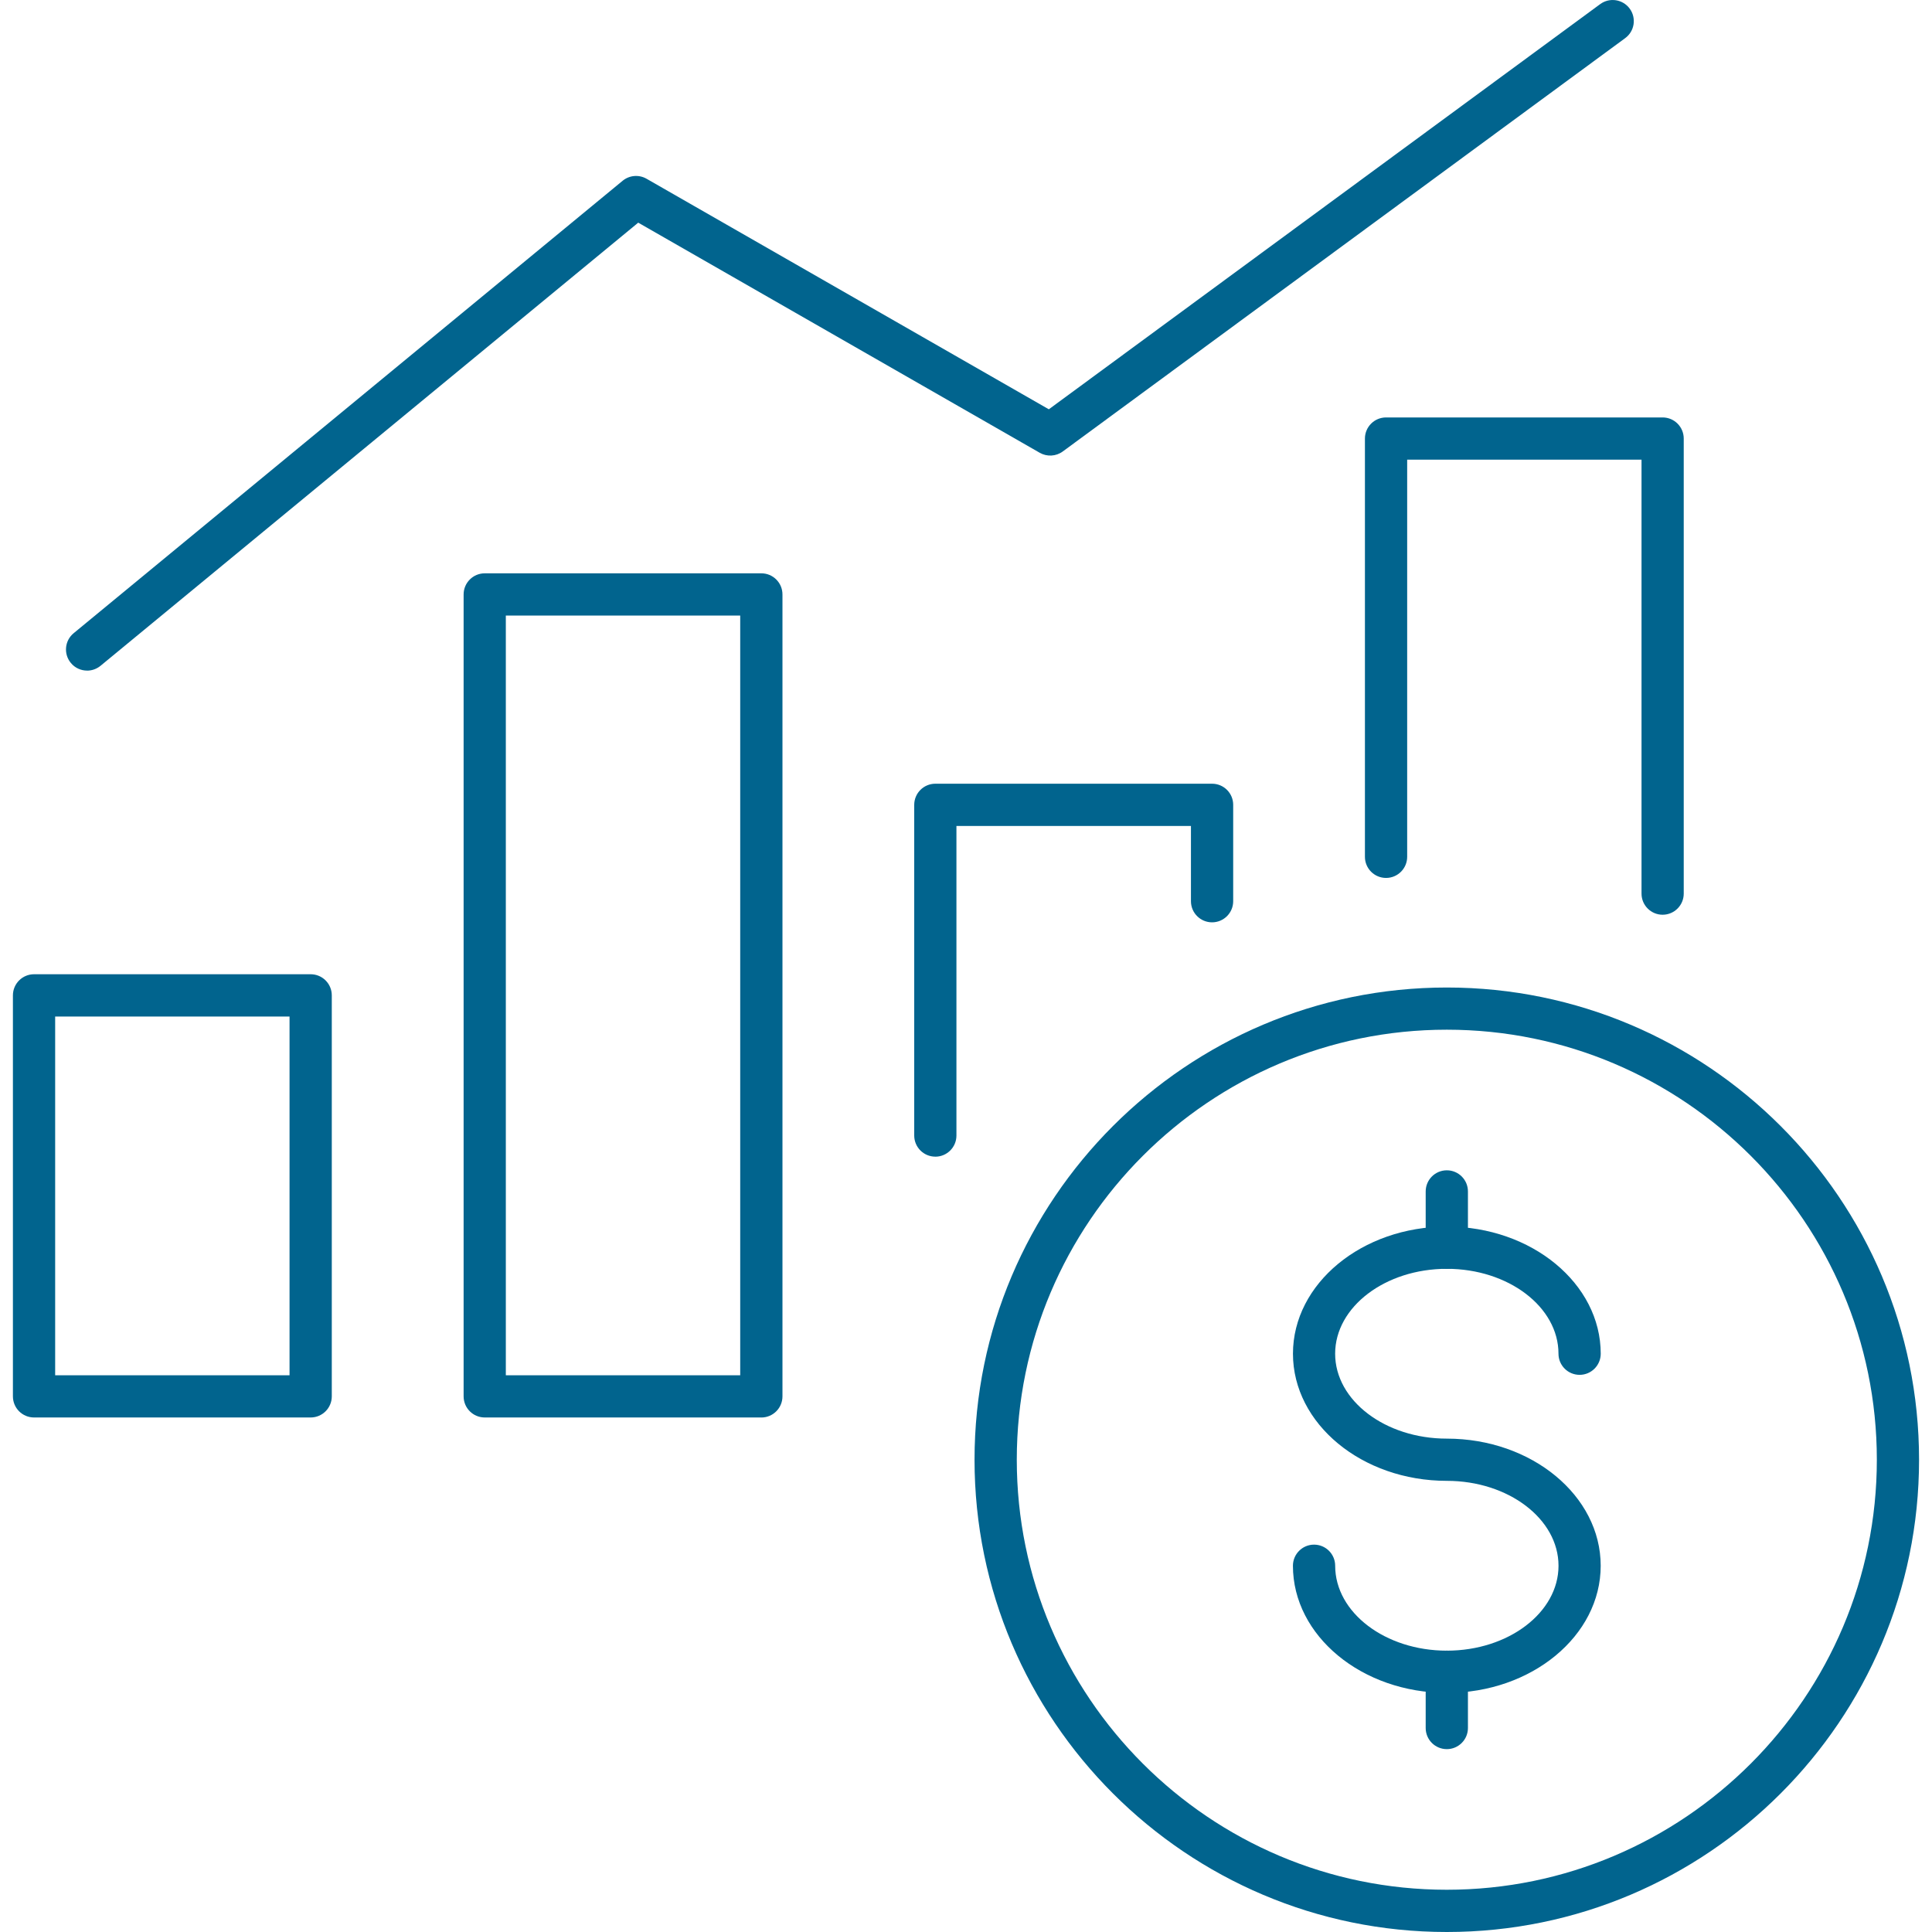
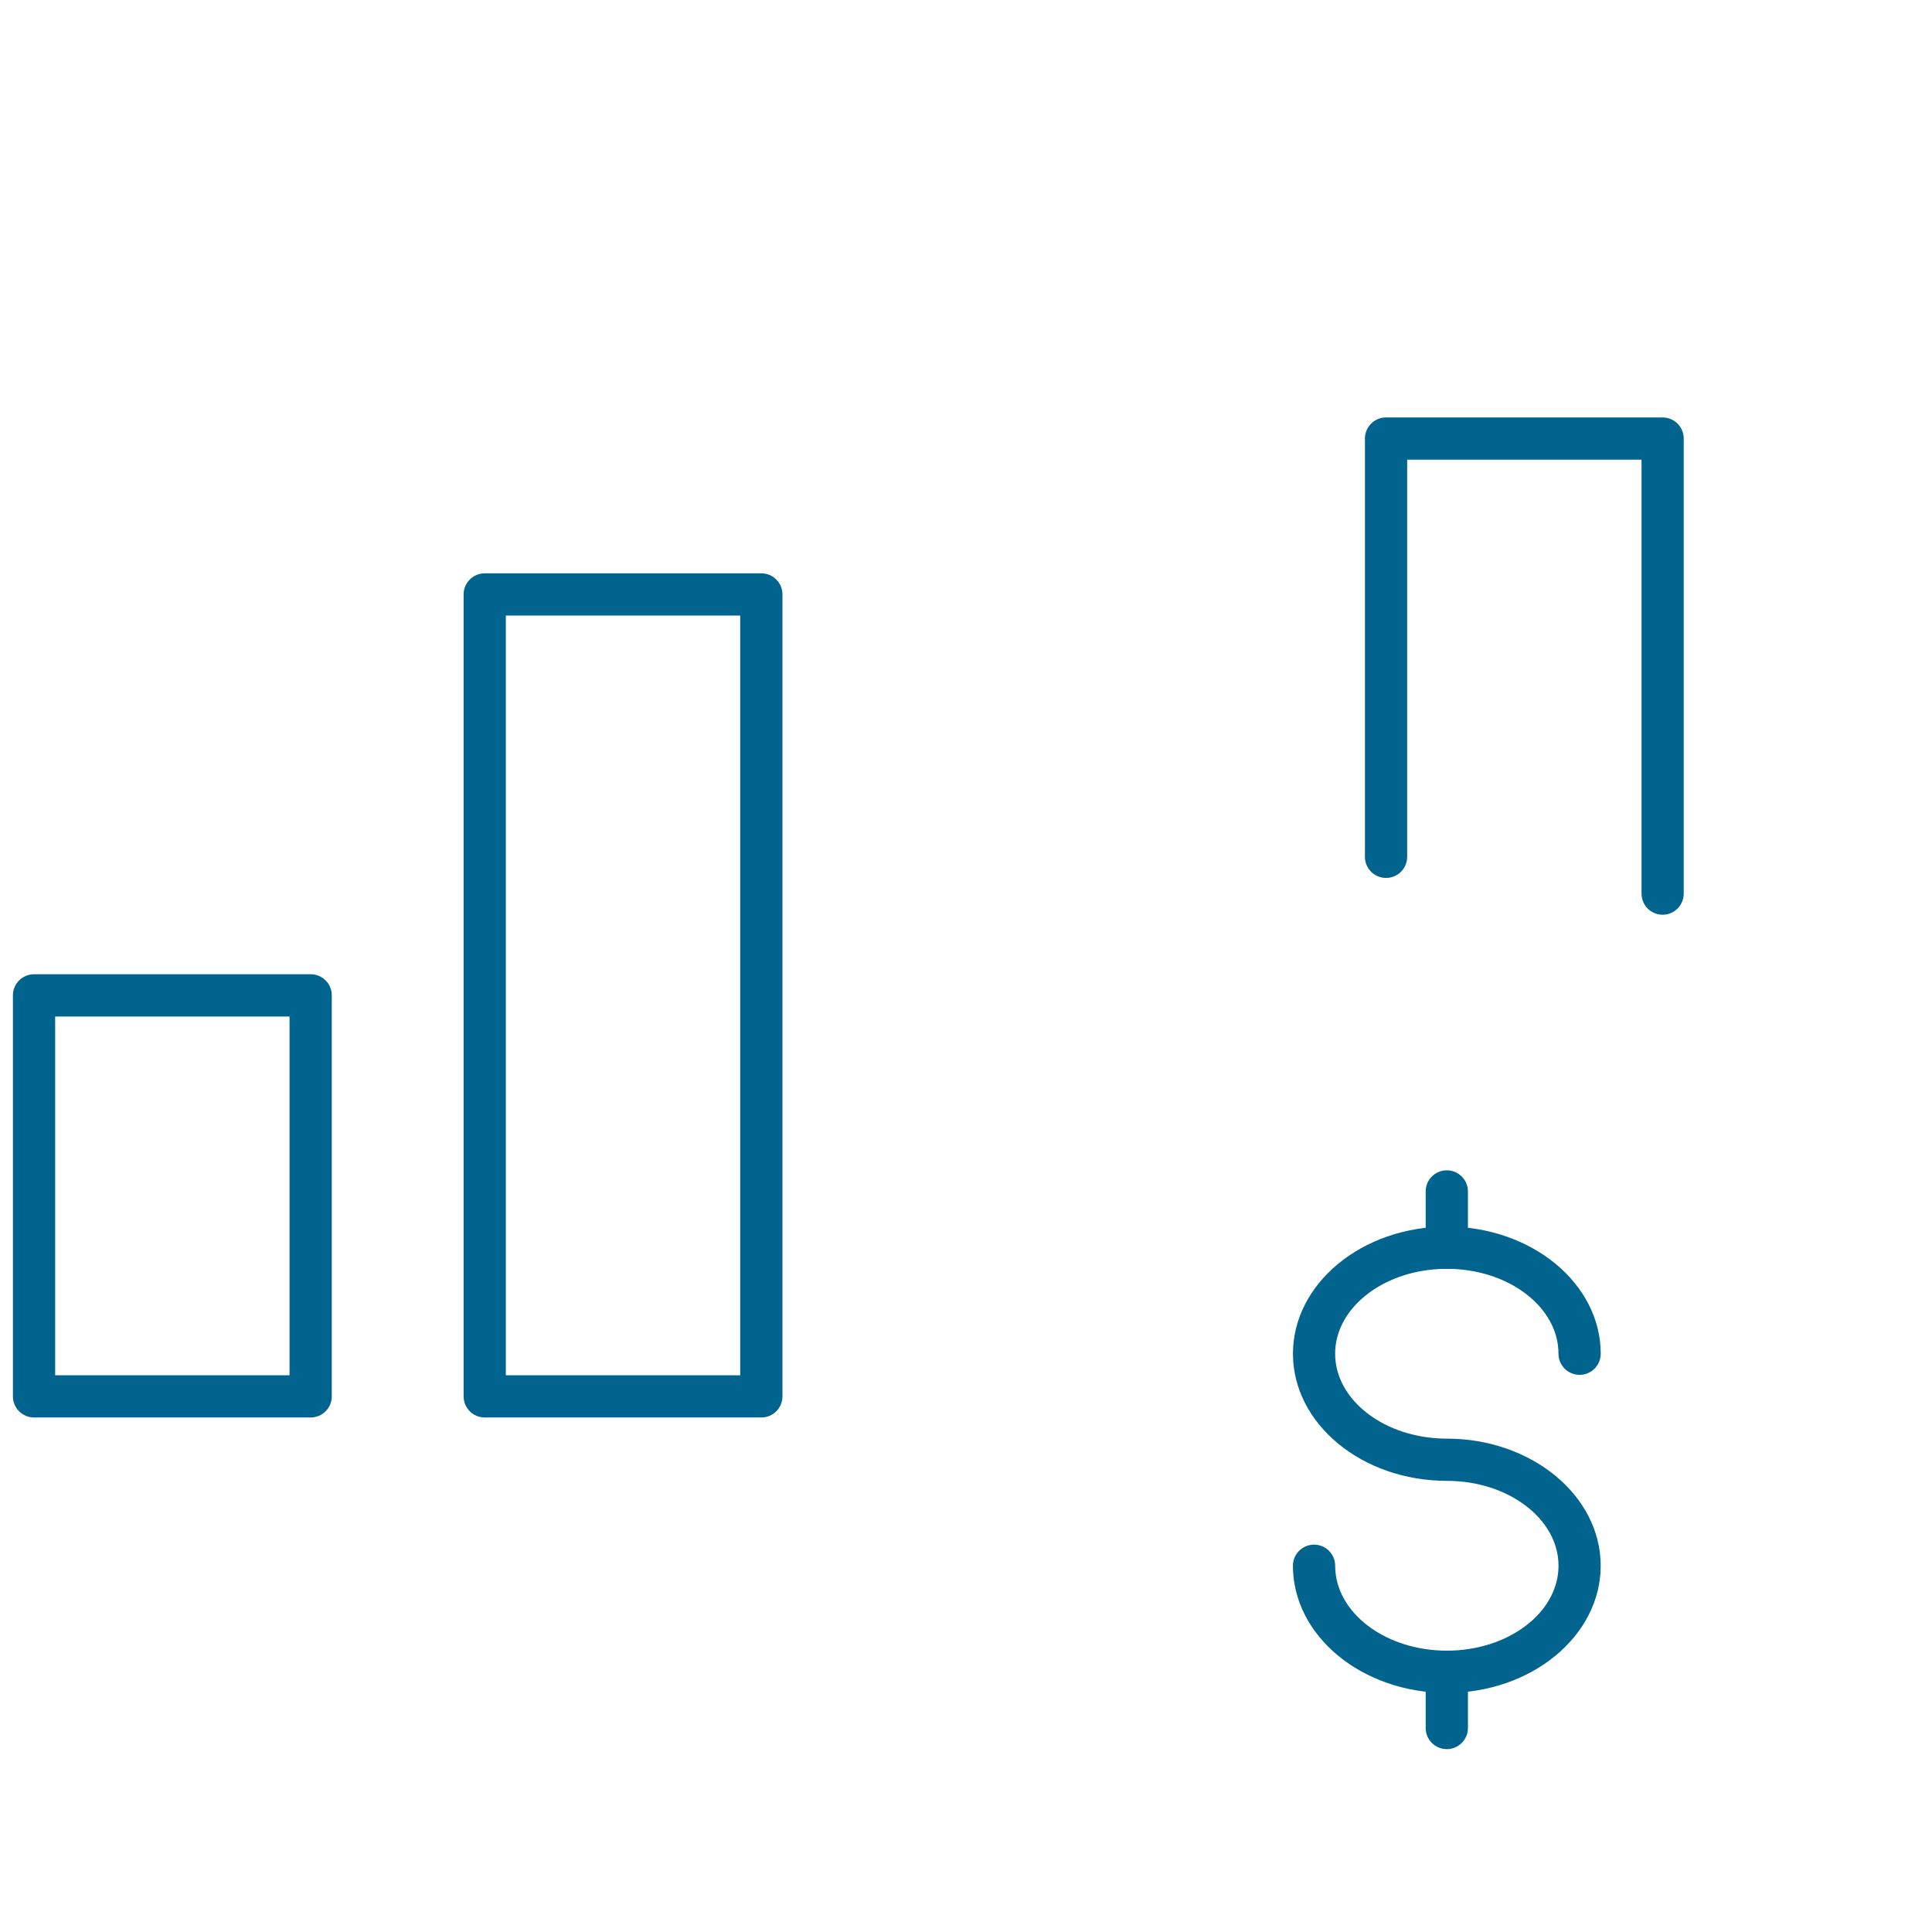
<svg xmlns="http://www.w3.org/2000/svg" viewBox="0 0 600 600" fill="#01648e">
  <path class="cls-2" d="M96.48,440.21H10.57c-3.62,0-6.56-2.93-6.56-6.56v-124.53c0-3.62,2.94-6.56,6.56-6.56H96.48c3.62,0,6.56,2.93,6.56,6.56v124.53c0,3.62-2.94,6.56-6.56,6.56Zm-79.35-13.11H89.92v-111.41H17.13v111.41Z" />
  <path class="cls-2" d="M236.44,440.21h-85.9c-3.62,0-6.56-2.93-6.56-6.56V184.61c0-3.62,2.94-6.56,6.56-6.56h85.9c3.62,0,6.56,2.93,6.56,6.56v249.05c0,3.62-2.94,6.56-6.56,6.56Zm-79.35-13.11h72.79V191.16h-72.79v235.94Z" />
-   <path class="cls-2" d="M290.48,359.21c-3.62,0-6.56-2.93-6.56-6.56v-102.7c0-3.62,2.94-6.56,6.56-6.56h85.94c3.62,0,6.56,2.93,6.56,6.56v29.93c0,3.62-2.94,6.56-6.56,6.56s-6.56-2.93-6.56-6.56v-23.37h-72.83v96.15c0,3.62-2.94,6.56-6.56,6.56Z" />
  <path class="cls-2" d="M516.35,284.08c-3.62,0-6.56-2.93-6.56-6.56V142.75h-72.78v123.34c0,3.62-2.94,6.56-6.56,6.56s-6.56-2.93-6.56-6.56V136.2c0-3.62,2.94-6.56,6.56-6.56h85.89c3.62,0,6.56,2.93,6.56,6.56v141.32c0,3.62-2.94,6.56-6.56,6.56Z" />
-   <path class="cls-2" d="M27.05,208.26c-1.89,0-3.77-.81-5.06-2.39-2.3-2.79-1.91-6.93,.89-9.23L193.36,56.14c2.11-1.74,5.07-1.98,7.43-.63l124.93,71.6L496.95,1.28c2.92-2.15,7.02-1.52,9.17,1.4,2.14,2.92,1.52,7.02-1.4,9.16l-174.67,128.37c-2.1,1.54-4.89,1.69-7.14,.41l-124.7-71.47L31.22,206.77c-1.22,1-2.7,1.5-4.17,1.5Z" />
-   <path class="cls-2" d="M449.32,600c-80.87,0-146.67-65.79-146.67-146.66s65.79-146.66,146.67-146.66,146.66,65.79,146.66,146.66-65.79,146.66-146.66,146.66Zm0-280.22c-73.64,0-133.55,59.91-133.55,133.55s59.91,133.55,133.55,133.55,133.55-59.91,133.55-133.55-59.91-133.55-133.55-133.55Z" />
  <path class="cls-2" d="M449.32,525.74c-26.35,0-47.79-17.71-47.79-39.48,0-3.62,2.94-6.56,6.56-6.56s6.56,2.93,6.56,6.56c0,14.54,15.56,26.37,34.68,26.37s34.68-11.83,34.68-26.37-15.56-26.37-34.68-26.37c-26.35,0-47.79-17.71-47.79-39.48s21.44-39.48,47.79-39.48,47.79,17.71,47.79,39.48c0,3.62-2.94,6.56-6.56,6.56s-6.56-2.93-6.56-6.56c0-14.54-15.56-26.37-34.68-26.37s-34.68,11.83-34.68,26.37,15.56,26.37,34.68,26.37c26.35,0,47.79,17.71,47.79,39.48s-21.44,39.48-47.79,39.48Z" />
  <path class="cls-2" d="M449.32,394.04c-3.62,0-6.56-2.93-6.56-6.56v-17.47c0-3.62,2.94-6.56,6.56-6.56s6.56,2.93,6.56,6.56v17.47c0,3.62-2.94,6.56-6.56,6.56Z" />
  <path class="cls-2" d="M449.32,543.21c-3.62,0-6.56-2.93-6.56-6.56v-17.47c0-3.62,2.94-6.56,6.56-6.56s6.56,2.93,6.56,6.56v17.47c0,3.62-2.94,6.56-6.56,6.56Z" />
</svg>